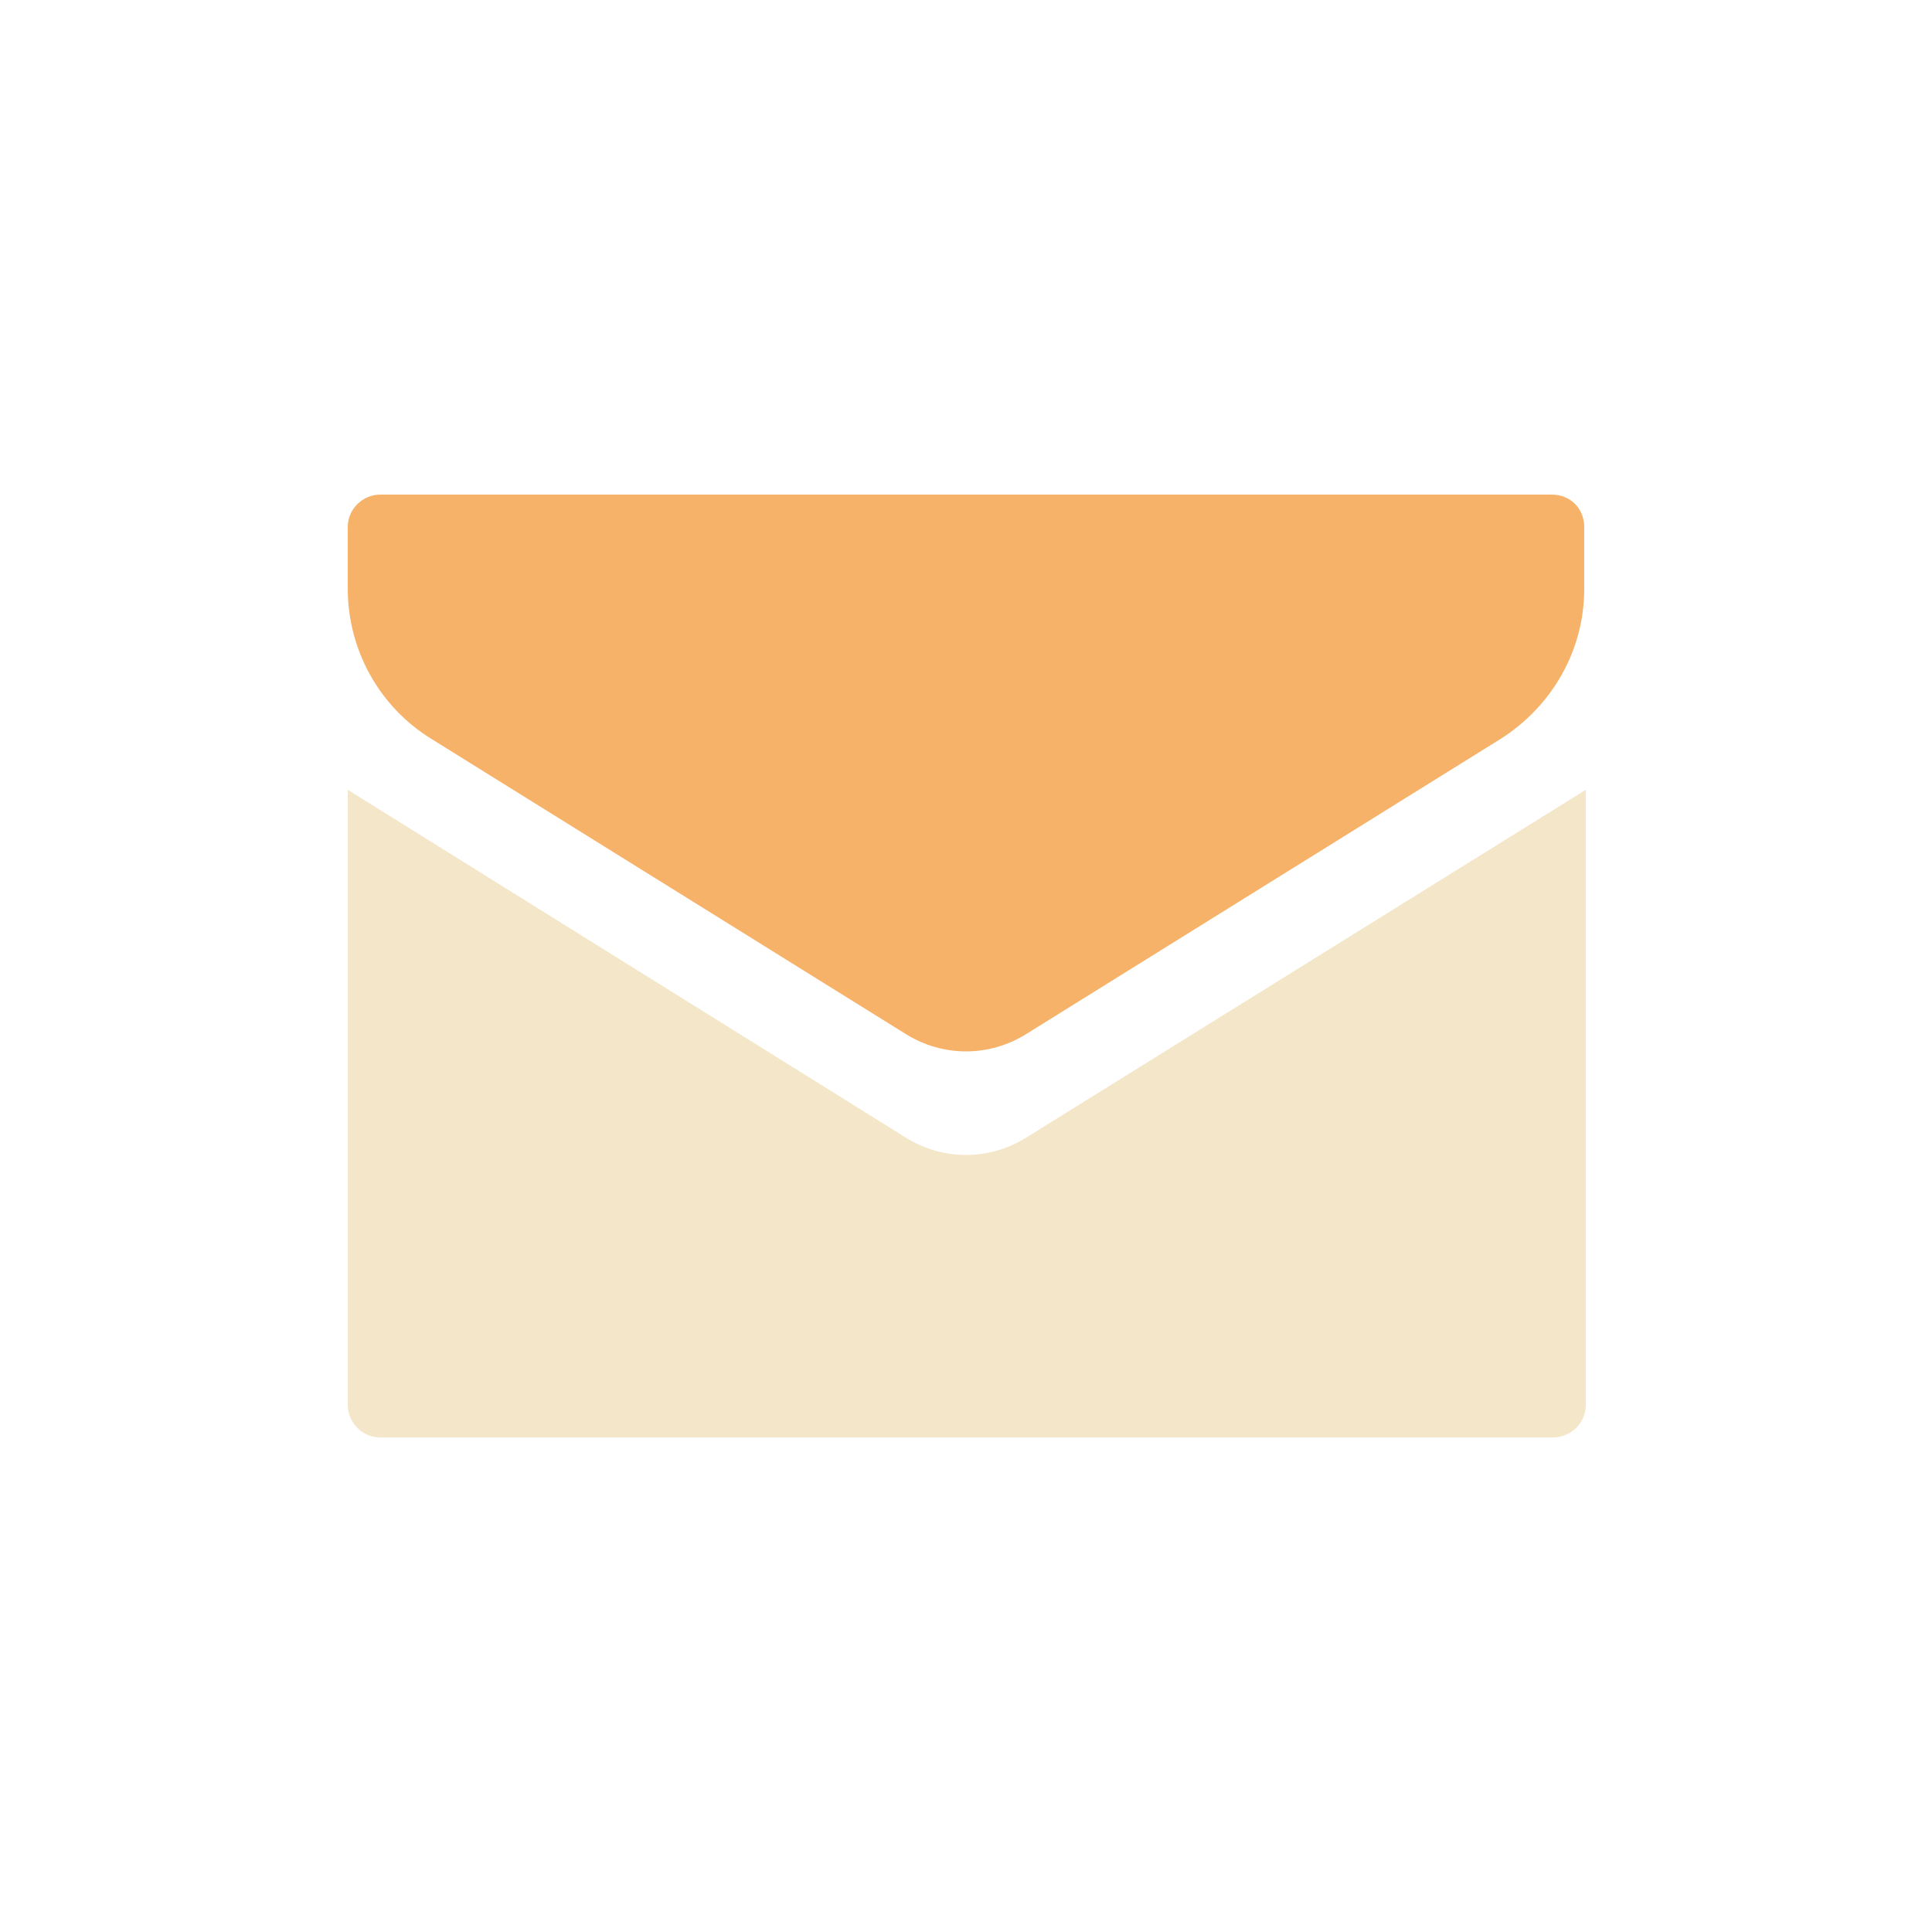
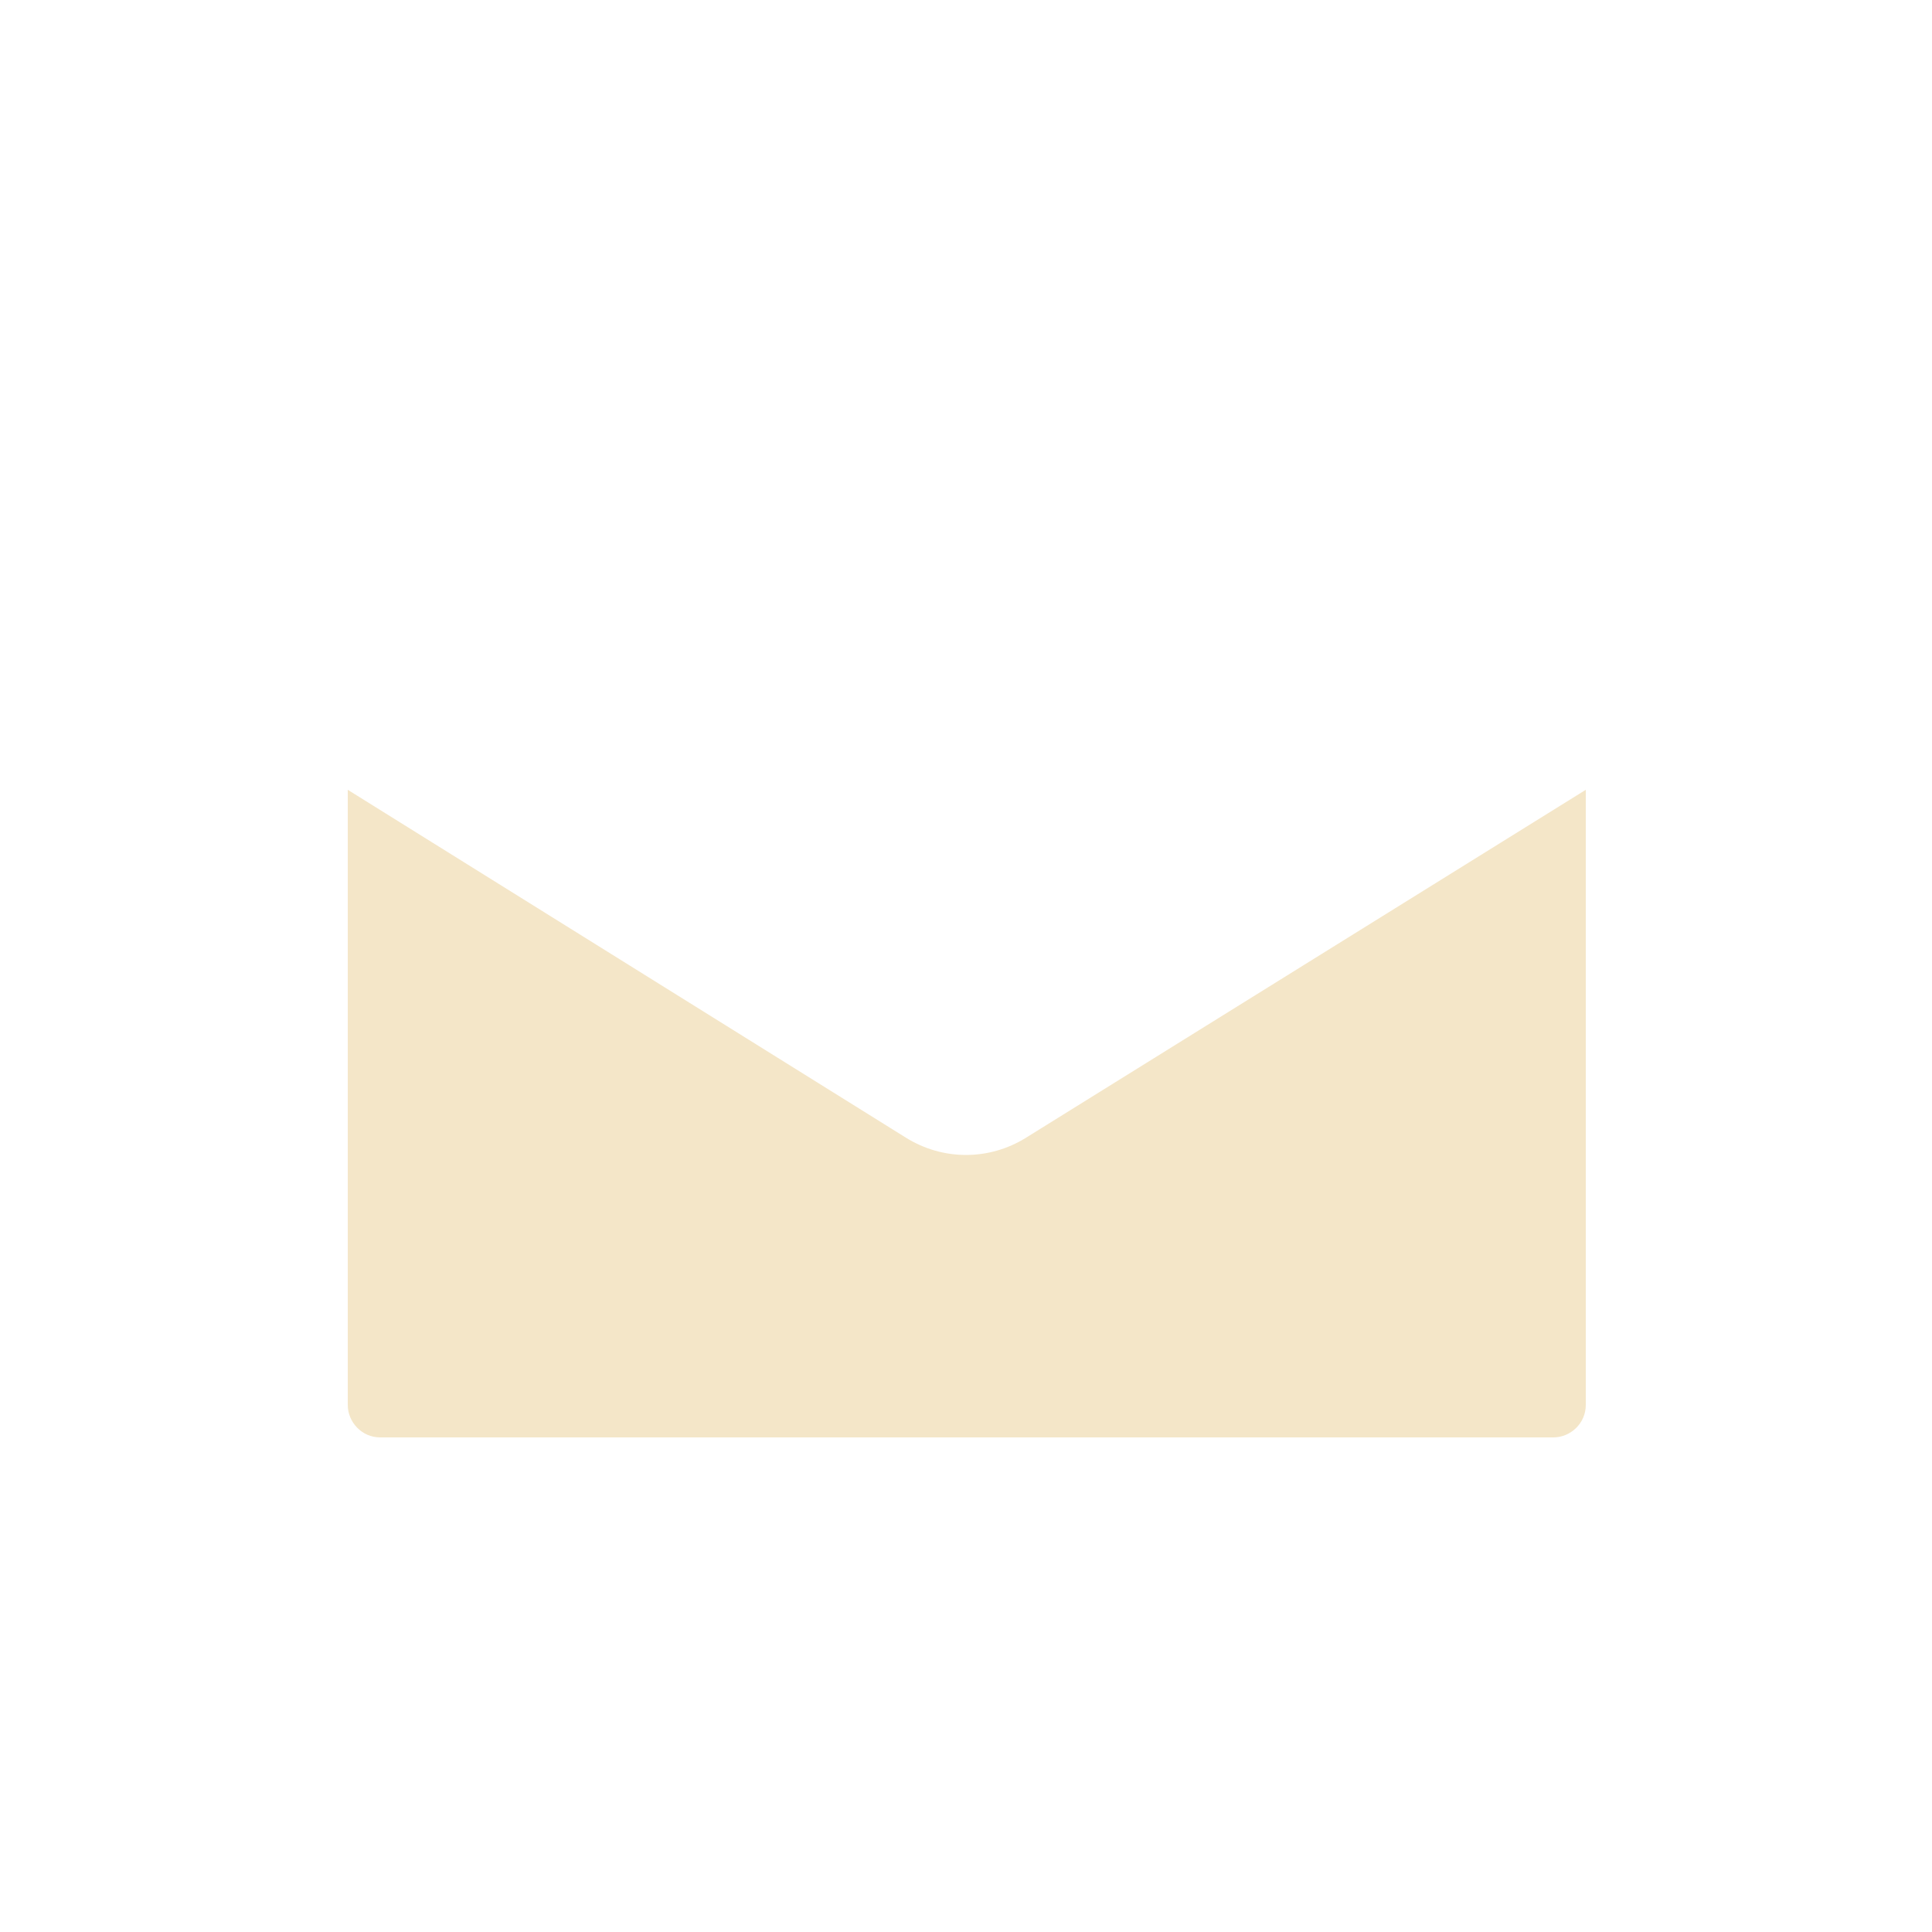
<svg xmlns="http://www.w3.org/2000/svg" xml:space="preserve" viewBox="0 0 100 100" y="0" x="0" id="Layer_1" version="1.1" width="200px" height="200px" style="width:100%;height:100%;background-size:initial;background-repeat-y:initial;background-repeat-x:initial;background-position-y:initial;background-position-x:initial;background-origin:initial;background-color:initial;background-clip:initial;background-attachment:initial;animation-play-state:paused">
  <g class="ldl-scale" style="transform-origin:50% 50%;transform:rotate(0deg) scale(0.8, 0.8);animation-play-state:paused">
-     <path fill="#f7b26a" d="M87.9 19.5H12.1c-1.1 0-2.1.9-2.1 2.1v4c0 3.9 2 7.6 5.4 9.7l30.7 19.1c2.4 1.5 5.4 1.5 7.8 0l30.7-19.1c3.3-2.1 5.4-5.7 5.4-9.7v-4c0-1.2-.9-2.1-2.1-2.1z" style="fill:rgb(247, 178, 106);animation-play-state:paused" />
    <path fill="#f4e6c8" d="M46.1 61.1L10 38.6v39.8c0 1.1.9 2.1 2.1 2.1H88c1.1 0 2.1-.9 2.1-2.1V38.6L53.9 61.1c-2.4 1.5-5.4 1.5-7.8 0z" style="fill:rgb(244, 230, 200);animation-play-state:paused" />
  </g>
</svg>